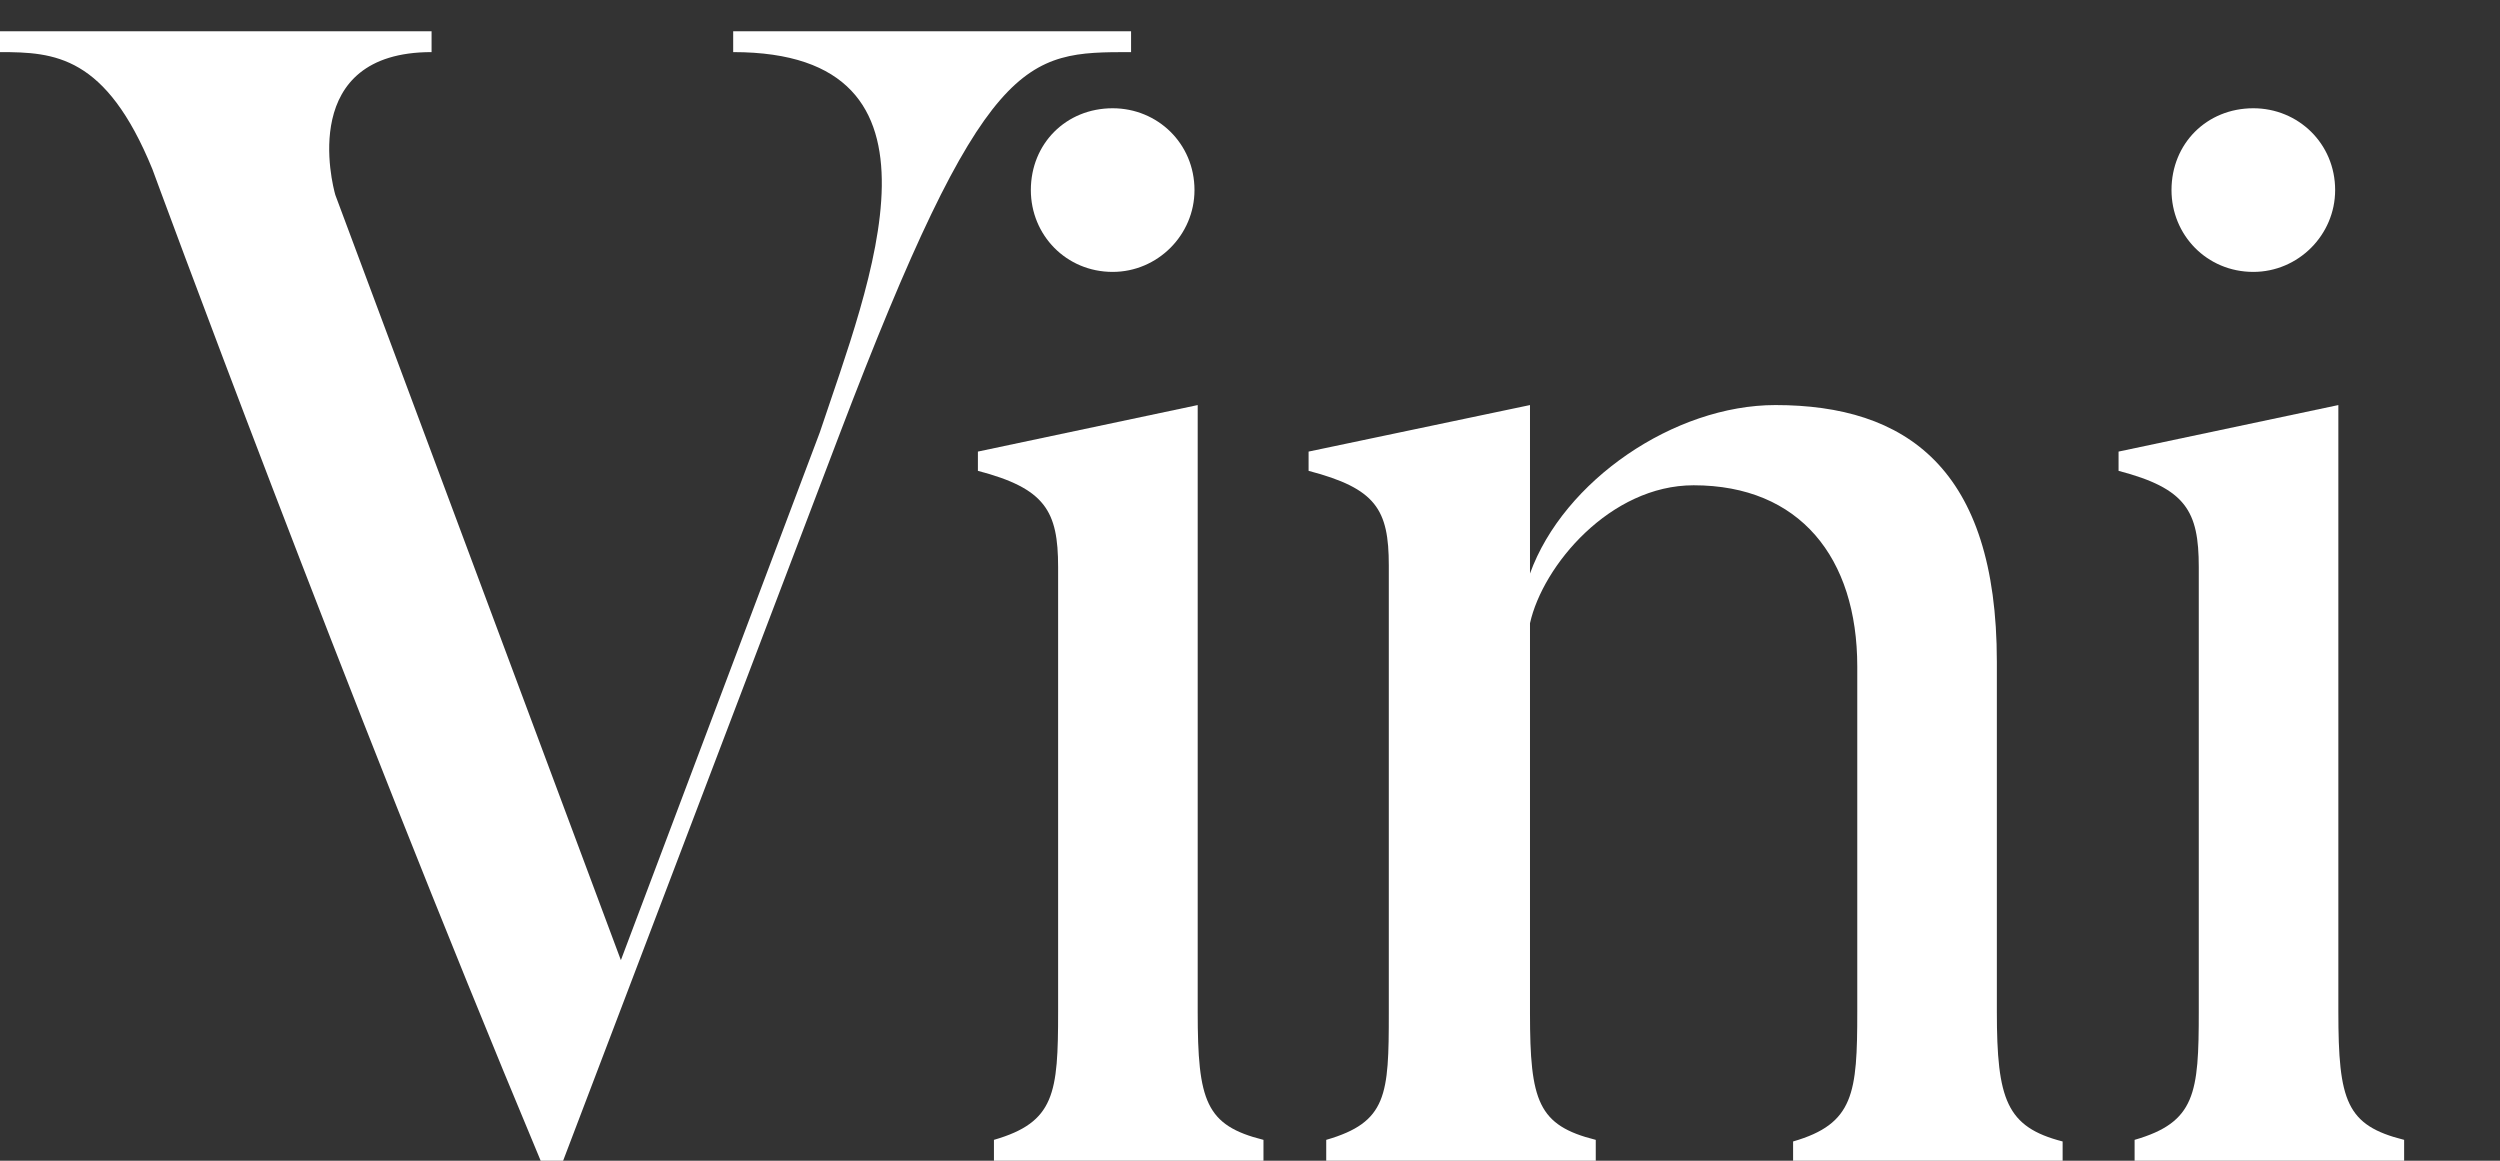
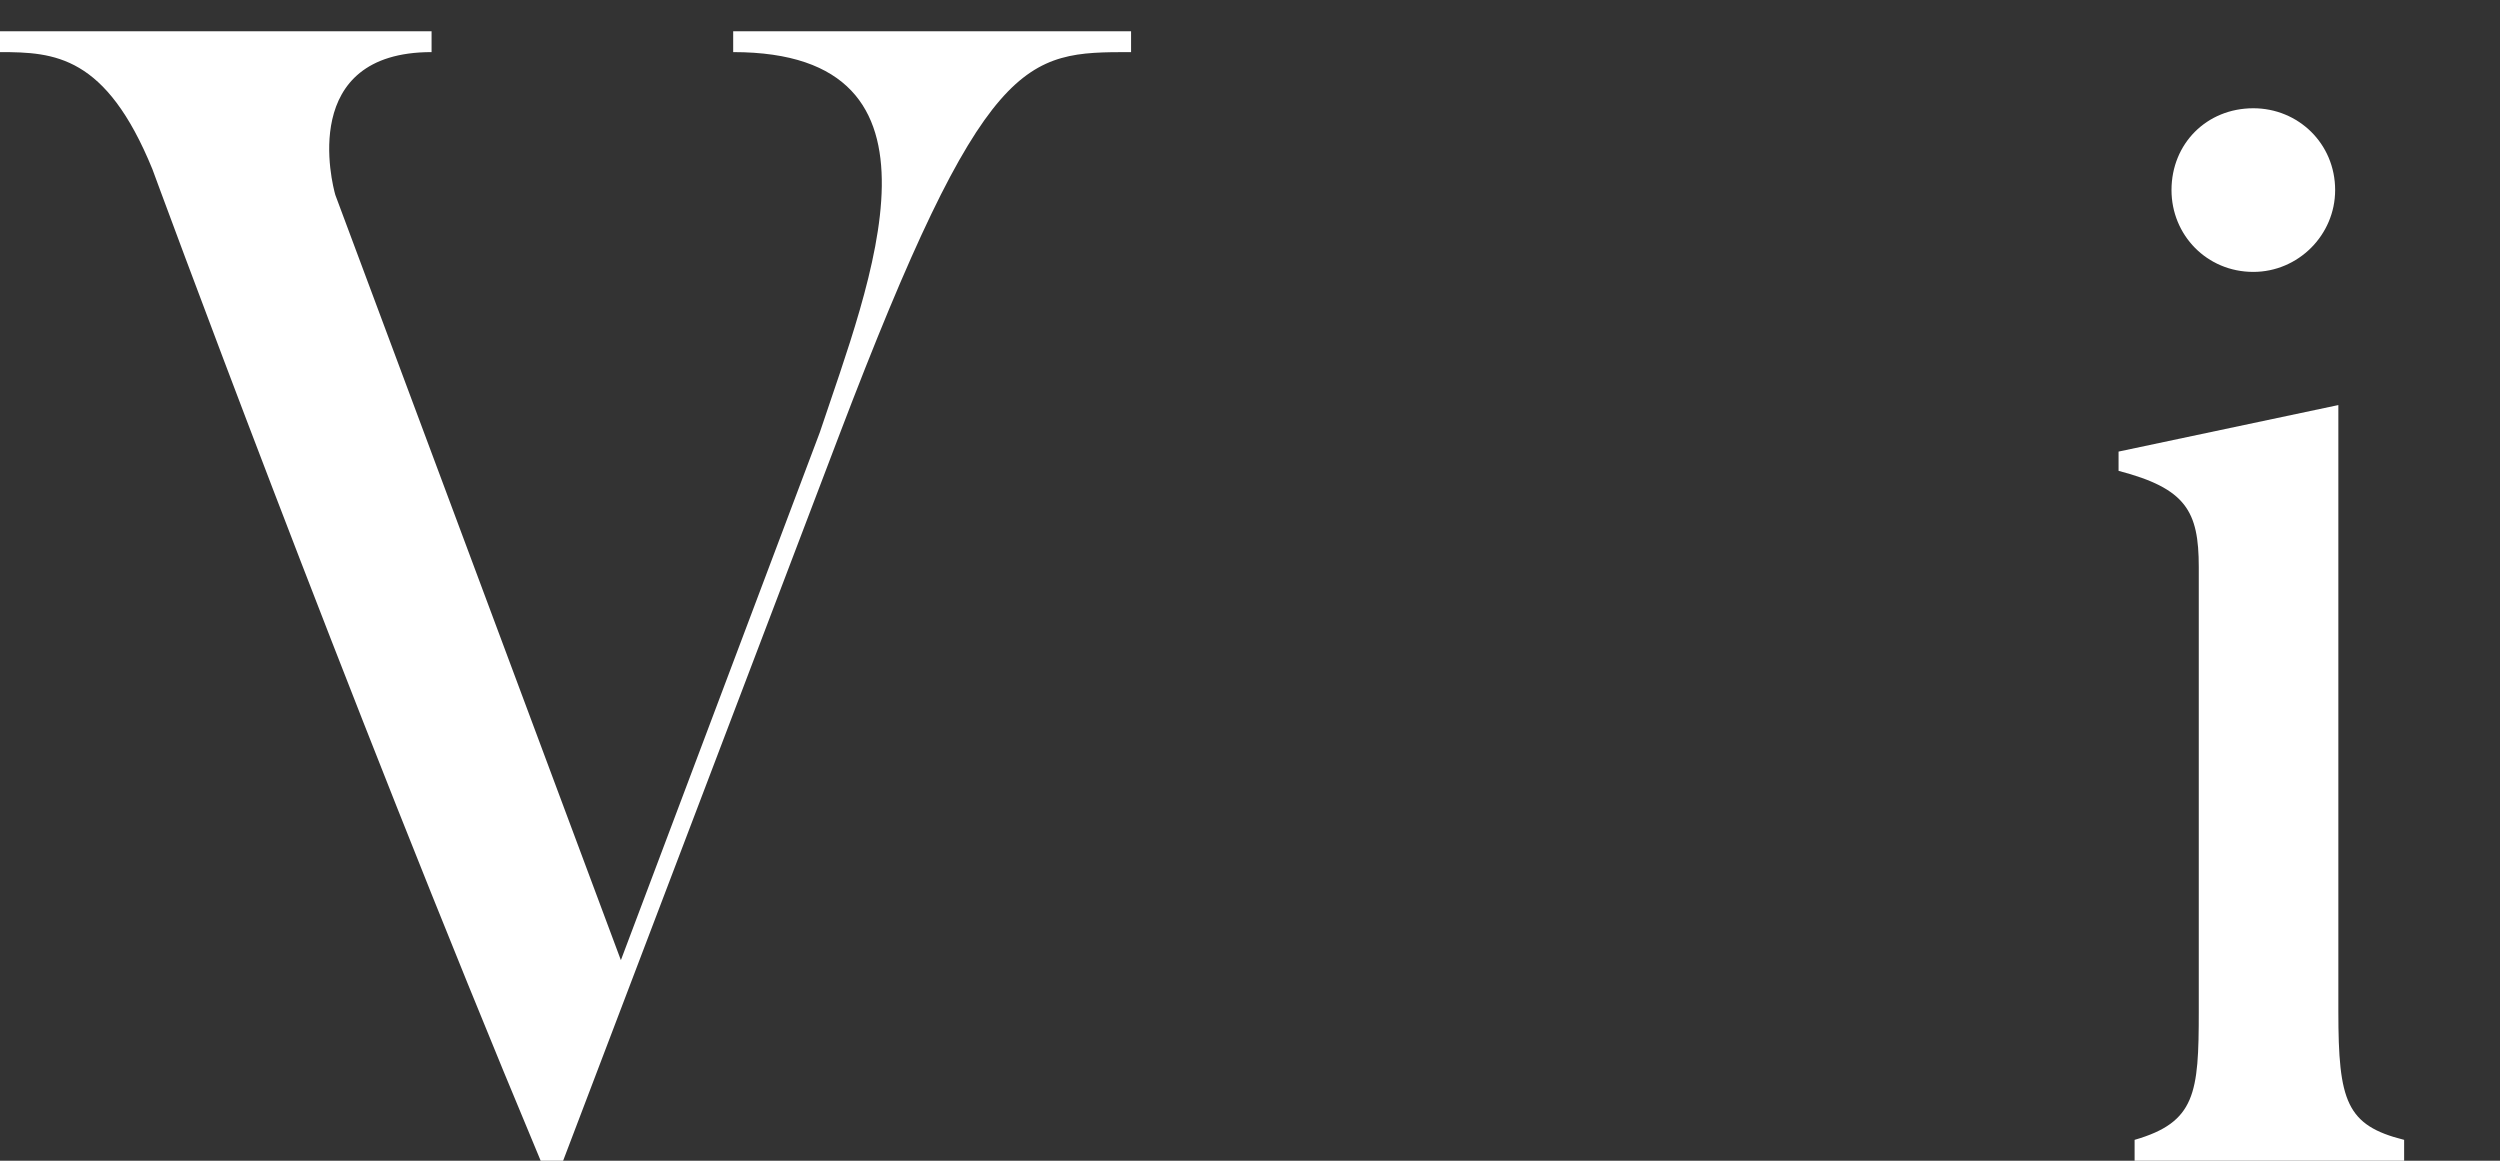
<svg xmlns="http://www.w3.org/2000/svg" width="560" height="260" viewBox="0 0 560 260" fill="none">
  <rect x="0" y="0" width="560" height="260" fill="#333333" stroke="none" />
  <g clip-path="url(#clip0_4_113)">
    <path d="M504.744 60.906C494.322 60.906 486.416 52.641 486.416 42.578C486.416 32.156 494.322 24.25 504.744 24.25C514.807 24.25 523.072 32.156 523.072 42.578C523.072 52.641 514.807 60.906 504.744 60.906ZM538.526 255.328V260H478.151V255.328C491.807 251.375 492.526 244.906 492.526 226.578V127.031C492.526 114.453 489.651 109.422 474.557 105.469V101.156L523.791 90.734V226.578C523.791 246.703 525.588 252.094 538.526 255.328Z" fill="white" />
-     <path d="M462.029 255.688V260H401.654V255.688C415.311 251.734 416.029 244.906 416.029 226.578V149.312C416.029 124.875 403.092 108.703 379.373 108.703C360.686 108.703 345.592 126.672 342.717 139.609V226.938C342.717 246.703 344.514 252.094 357.451 255.328V260H297.076V255.328C310.732 251.375 311.092 245.266 311.092 226.938V126.672C311.092 114.094 308.217 109.422 293.123 105.469V101.156L342.717 90.734V128.469C350.264 107.625 375.061 90.734 397.701 90.734C426.811 90.734 447.295 104.75 447.295 148.234V226.578C447.295 246.344 449.451 252.453 462.029 255.688Z" fill="white" />
-     <path d="M249.237 60.906C238.815 60.906 230.909 52.641 230.909 42.578C230.909 32.156 238.815 24.25 249.237 24.25C259.3 24.25 267.565 32.156 267.565 42.578C267.565 52.641 259.3 60.906 249.237 60.906ZM283.018 255.328V260H222.643V255.328C236.3 251.375 237.018 244.906 237.018 226.578V127.031C237.018 114.453 234.143 109.422 219.05 105.469V101.156L268.284 90.734V226.578C268.284 246.703 270.081 252.094 283.018 255.328Z" fill="white" />
    <path d="M164.234 7H253.359V11.672C229.641 11.672 220.656 11.672 187.953 97.562L126.141 260H121.109C76.906 154.344 34.141 37.906 34.141 37.906C23.719 12.391 12.219 11.672 0 11.672V7H96.672V11.672C66.844 11.672 74.391 41.141 75.109 43.656L139.078 215.078L183.641 96.844C194.781 63.422 215.984 11.672 164.234 11.672V7Z" fill="white" />
  </g>
  <defs>
    <clipPath id="clip0_4_113">
      <rect width="560" height="260" fill="white" />
    </clipPath>
  </defs>
</svg>